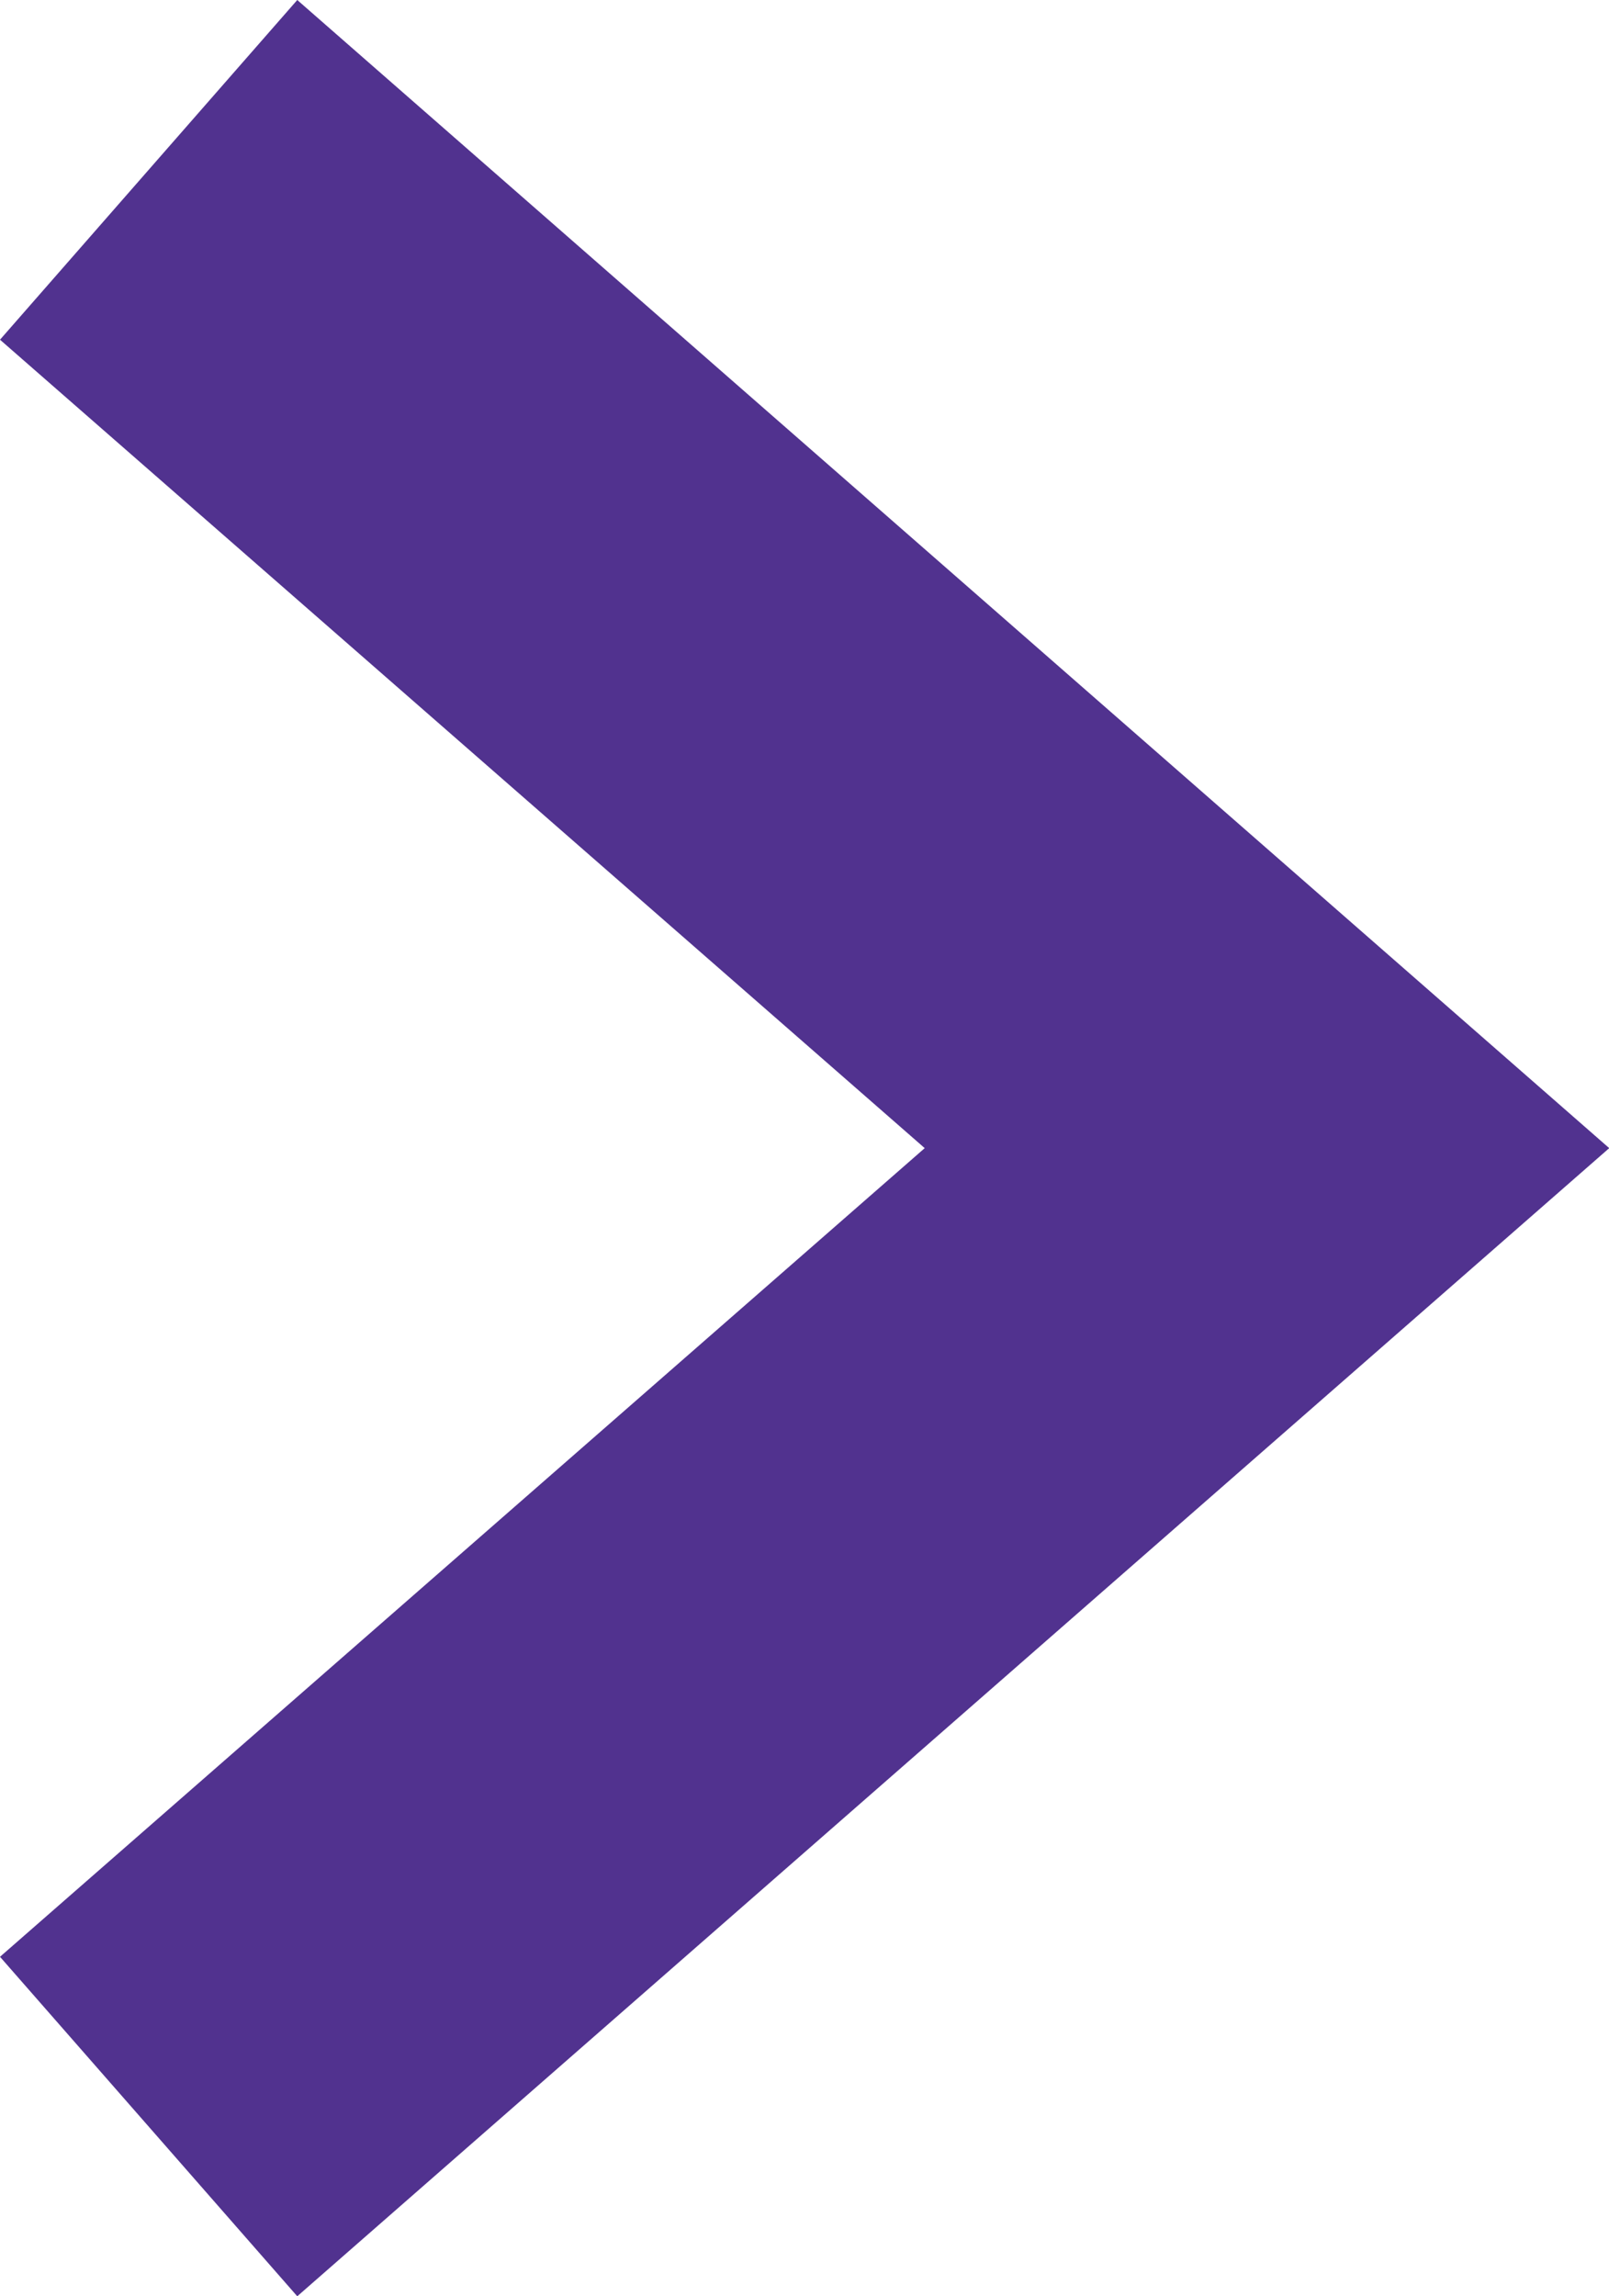
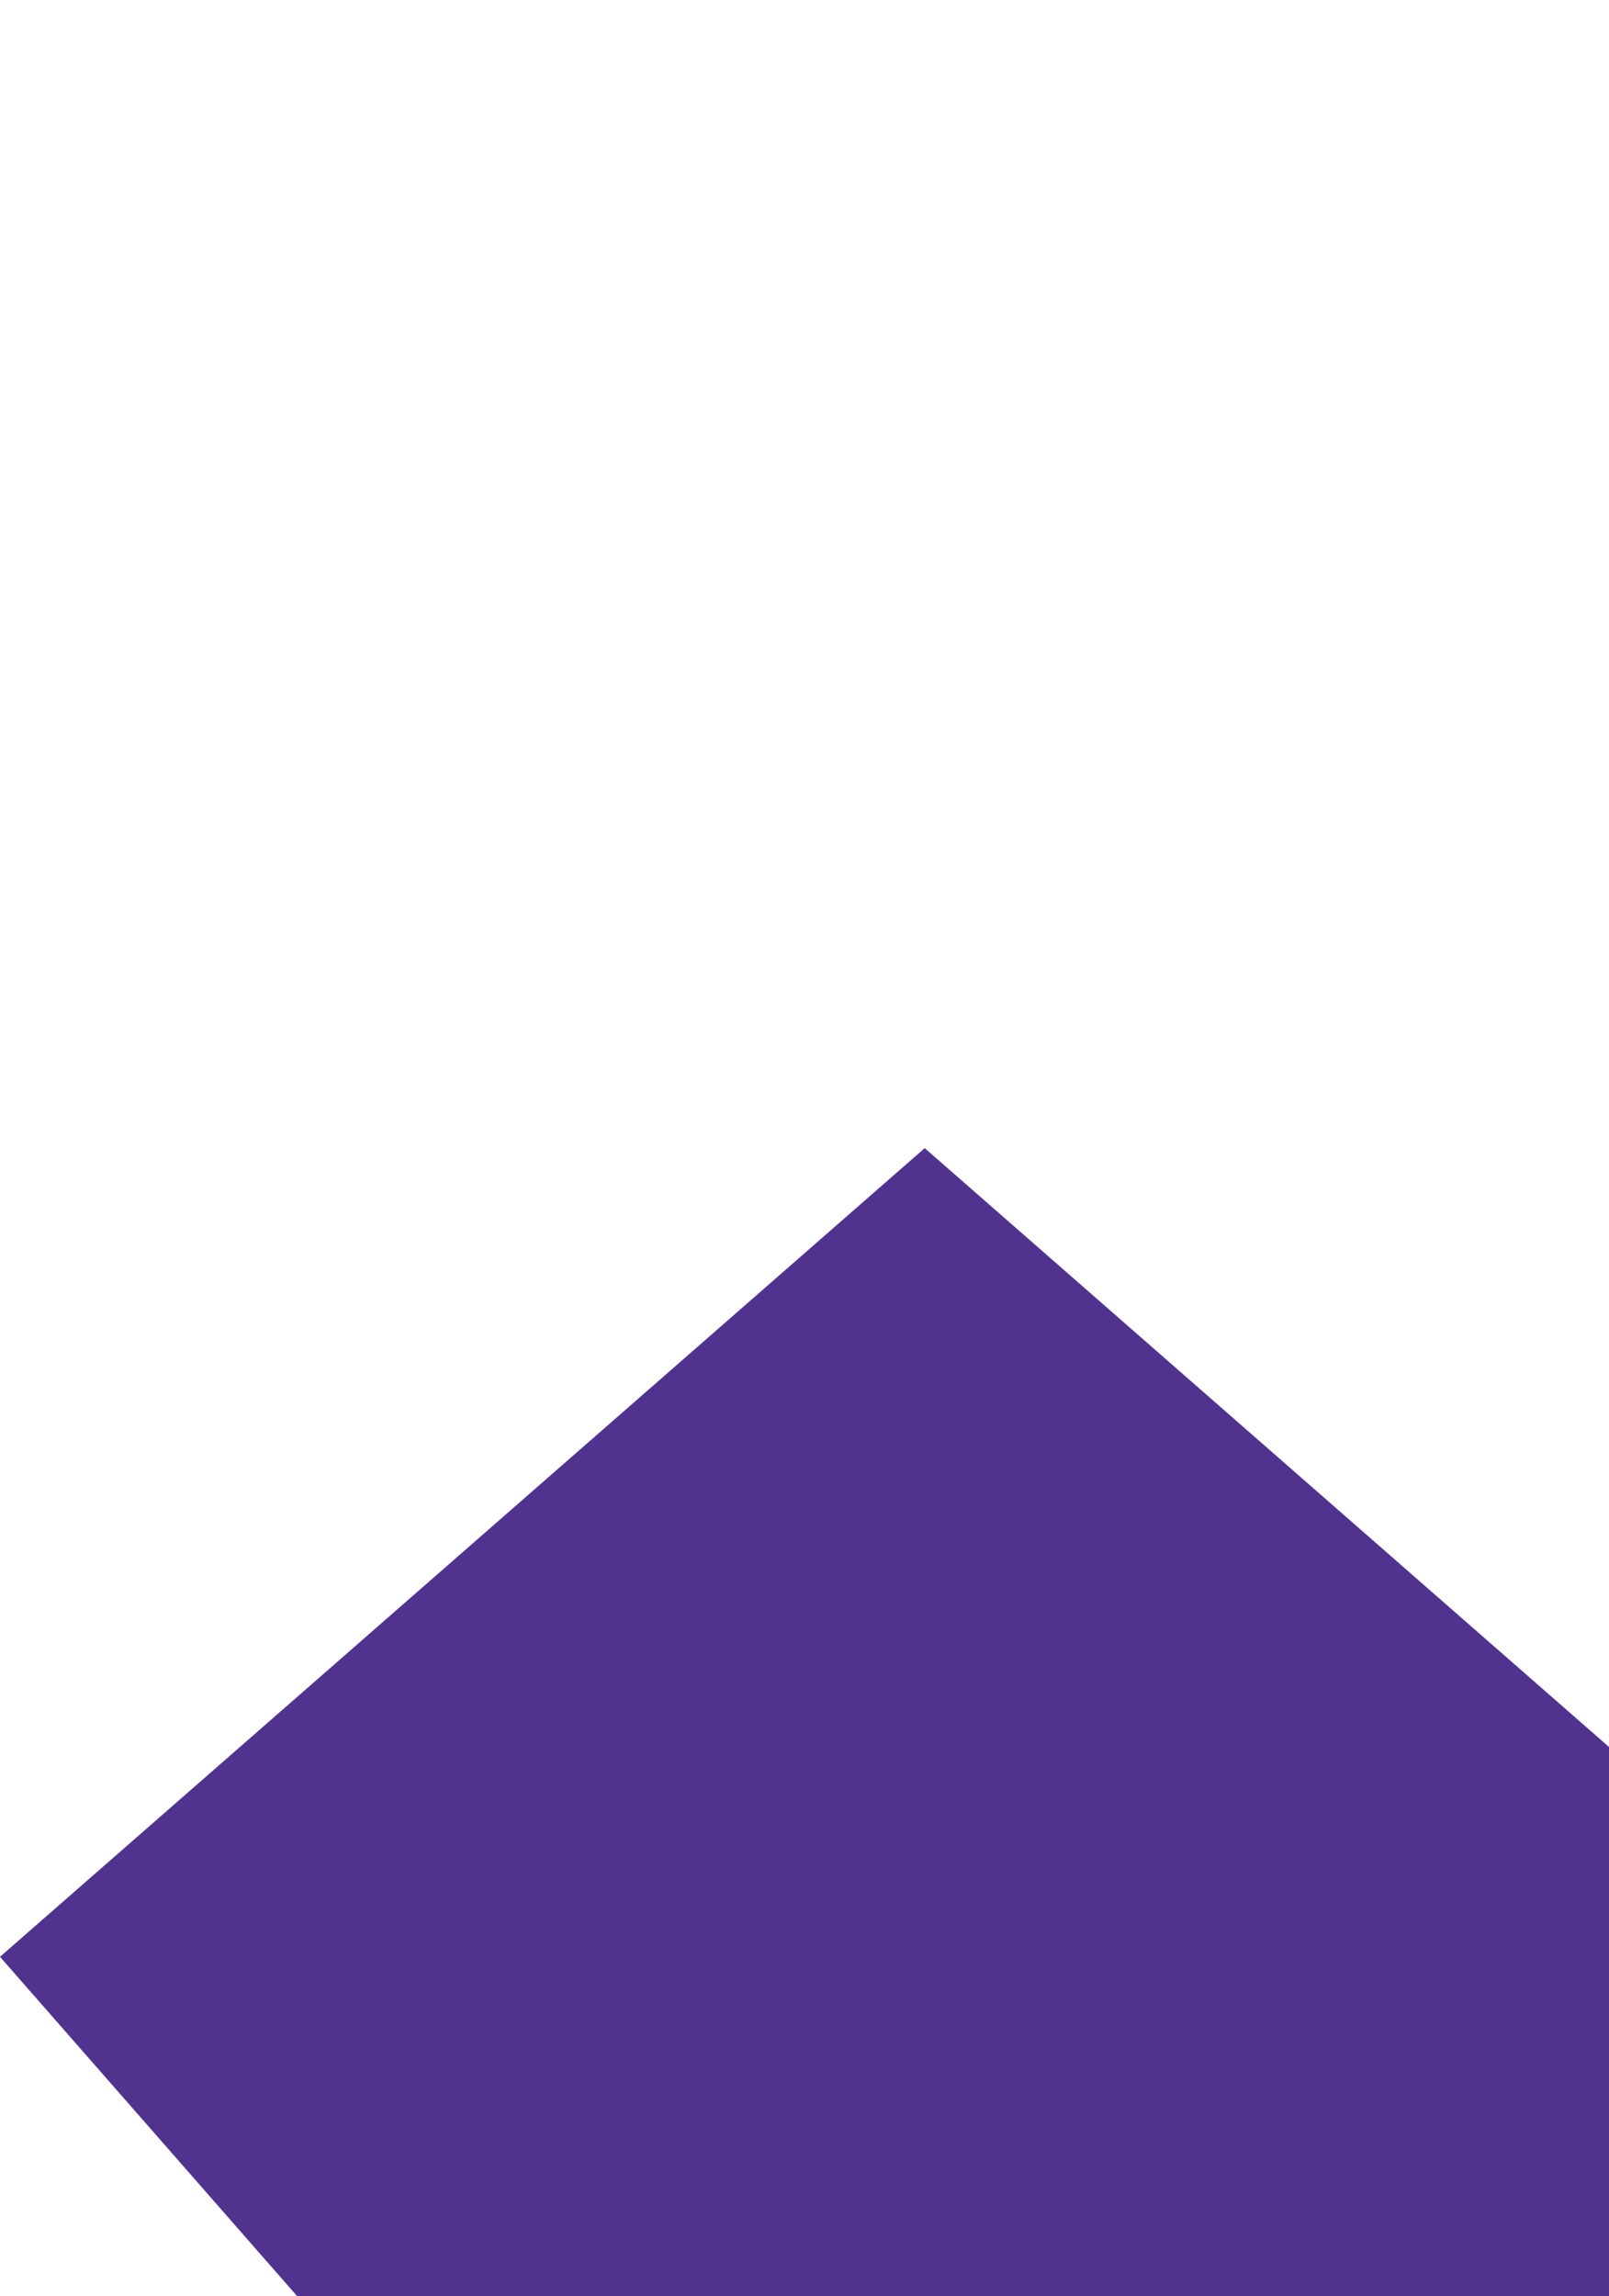
<svg xmlns="http://www.w3.org/2000/svg" width="7.134" height="10.18" viewBox="0 0 7.134 10.18">
-   <path id="パス_1741" data-name="パス 1741" d="M.659,9.427-.659,7.922l4.1-3.585L-.659.753.659-.753l5.817,5.09Z" transform="translate(0.659 0.753)" fill="#51328f" />
+   <path id="パス_1741" data-name="パス 1741" d="M.659,9.427-.659,7.922l4.1-3.585l5.817,5.09Z" transform="translate(0.659 0.753)" fill="#51328f" />
</svg>